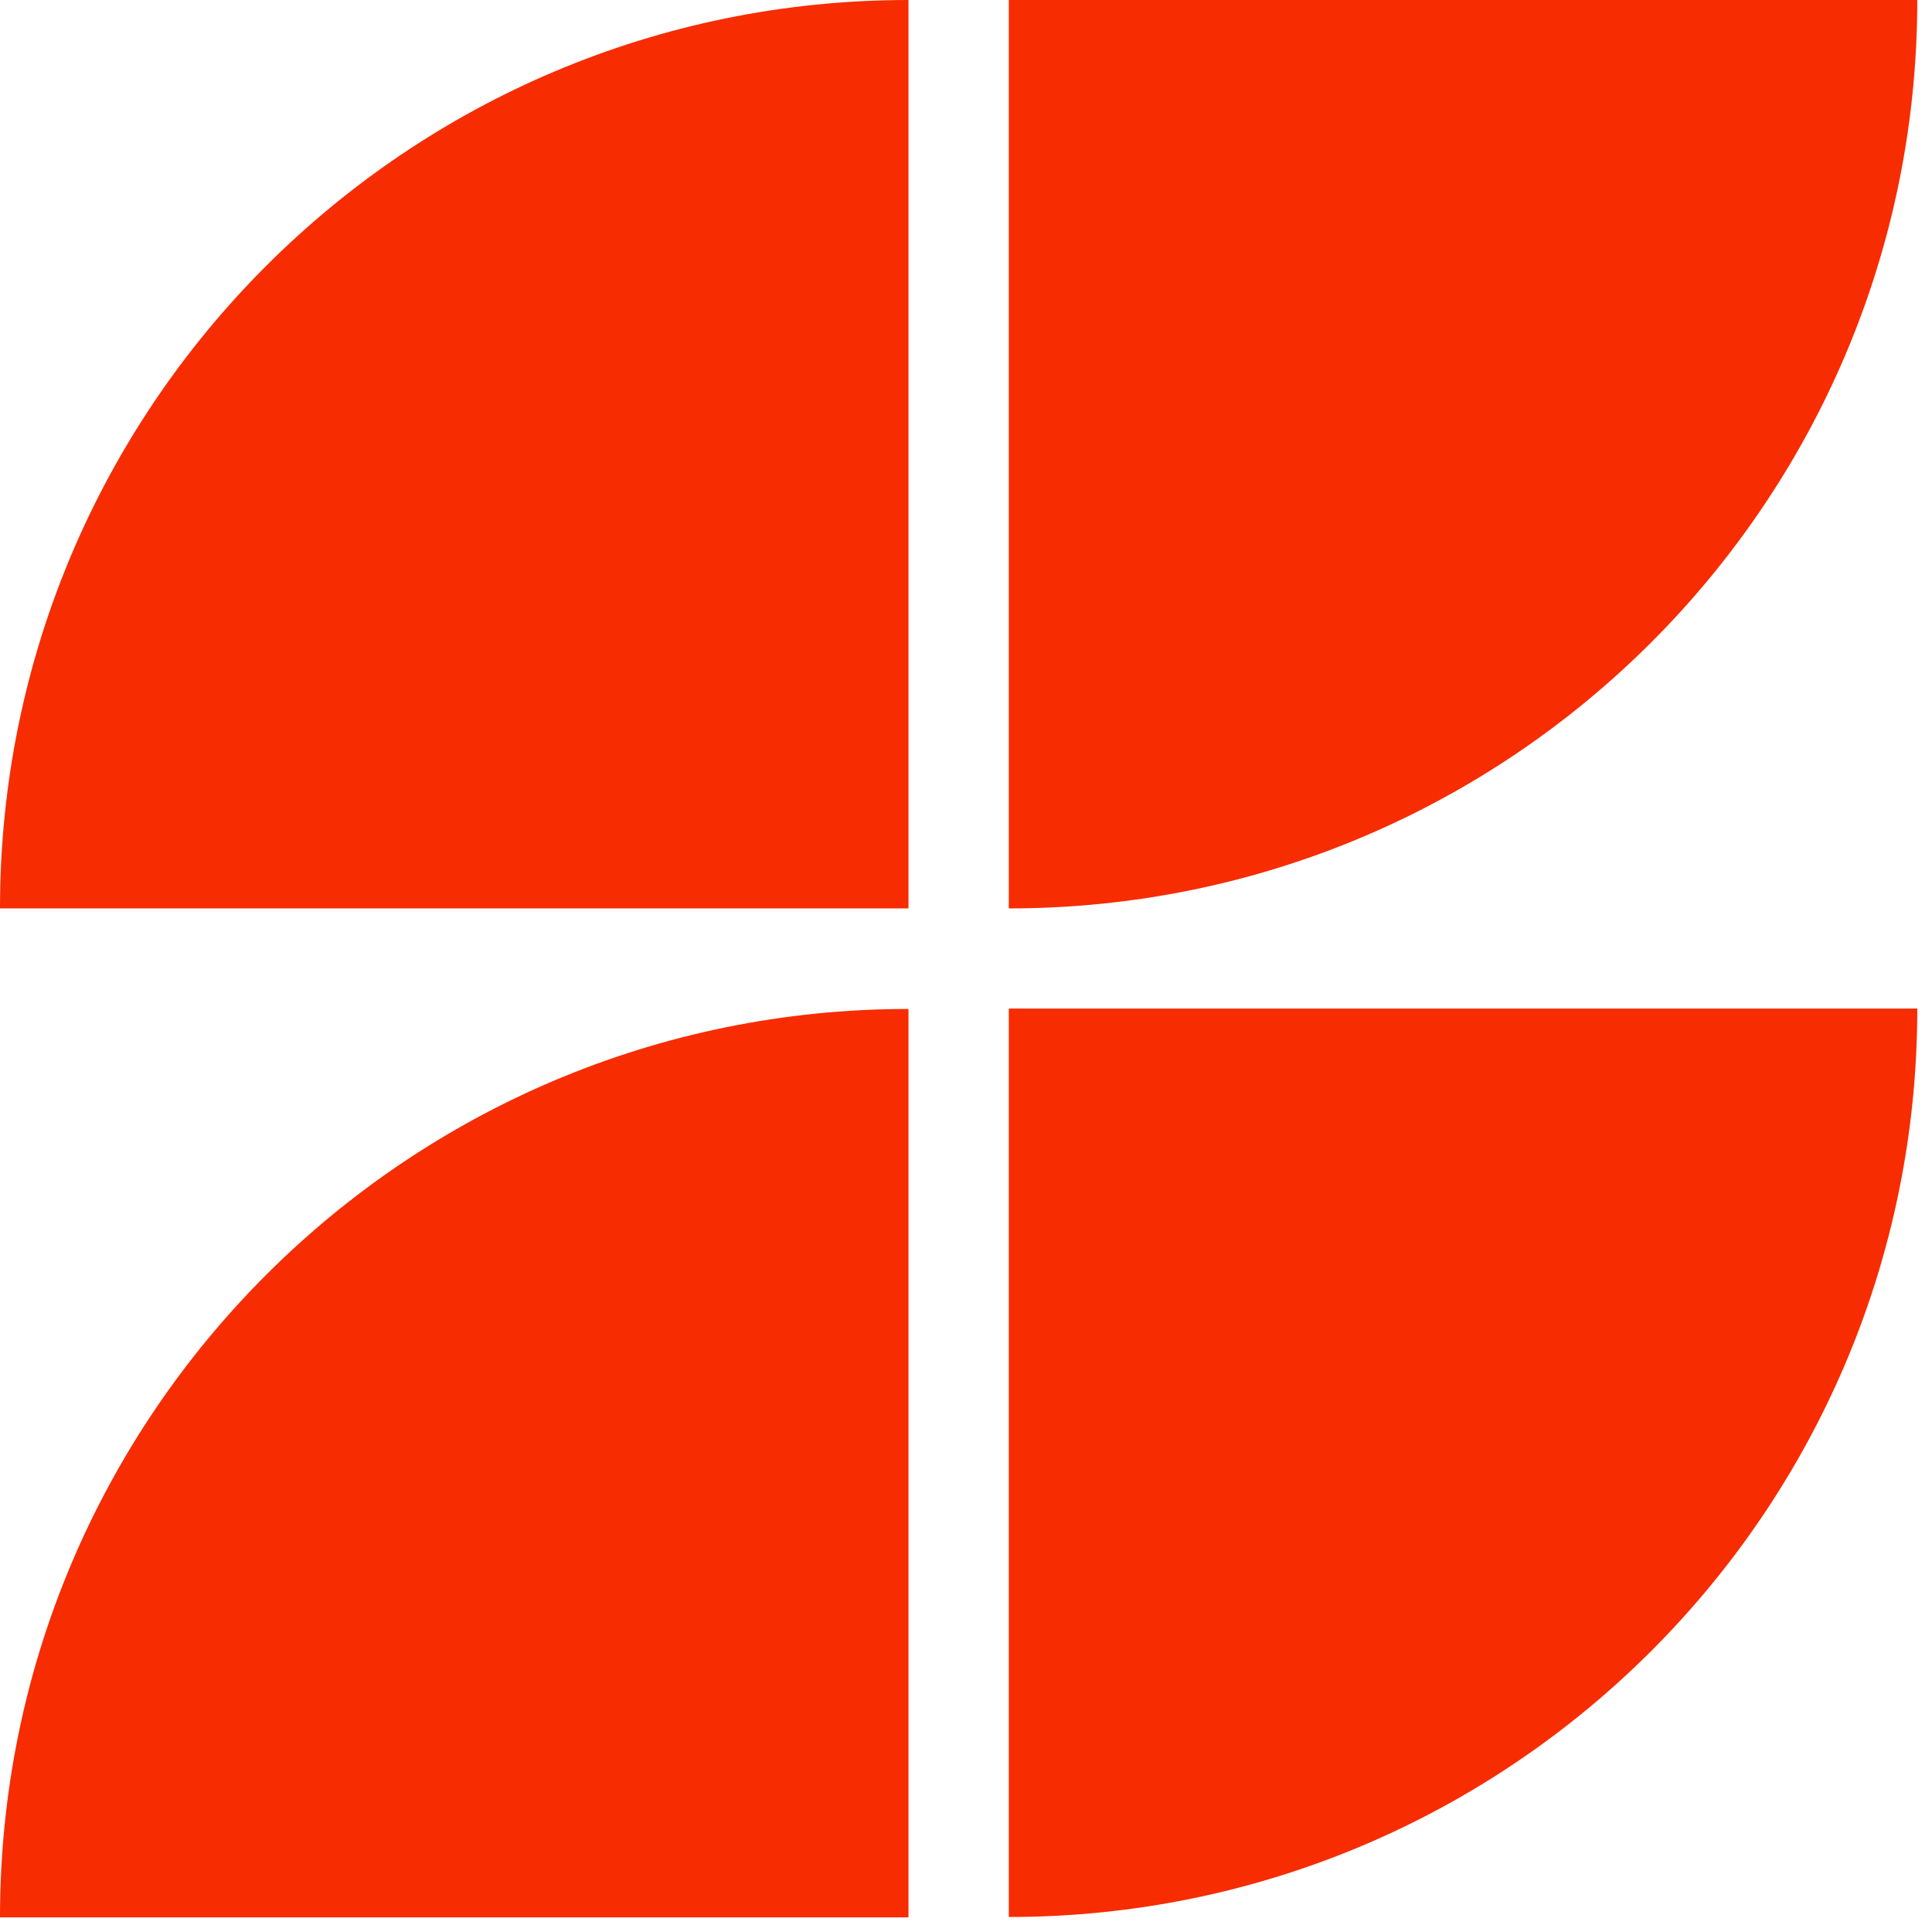
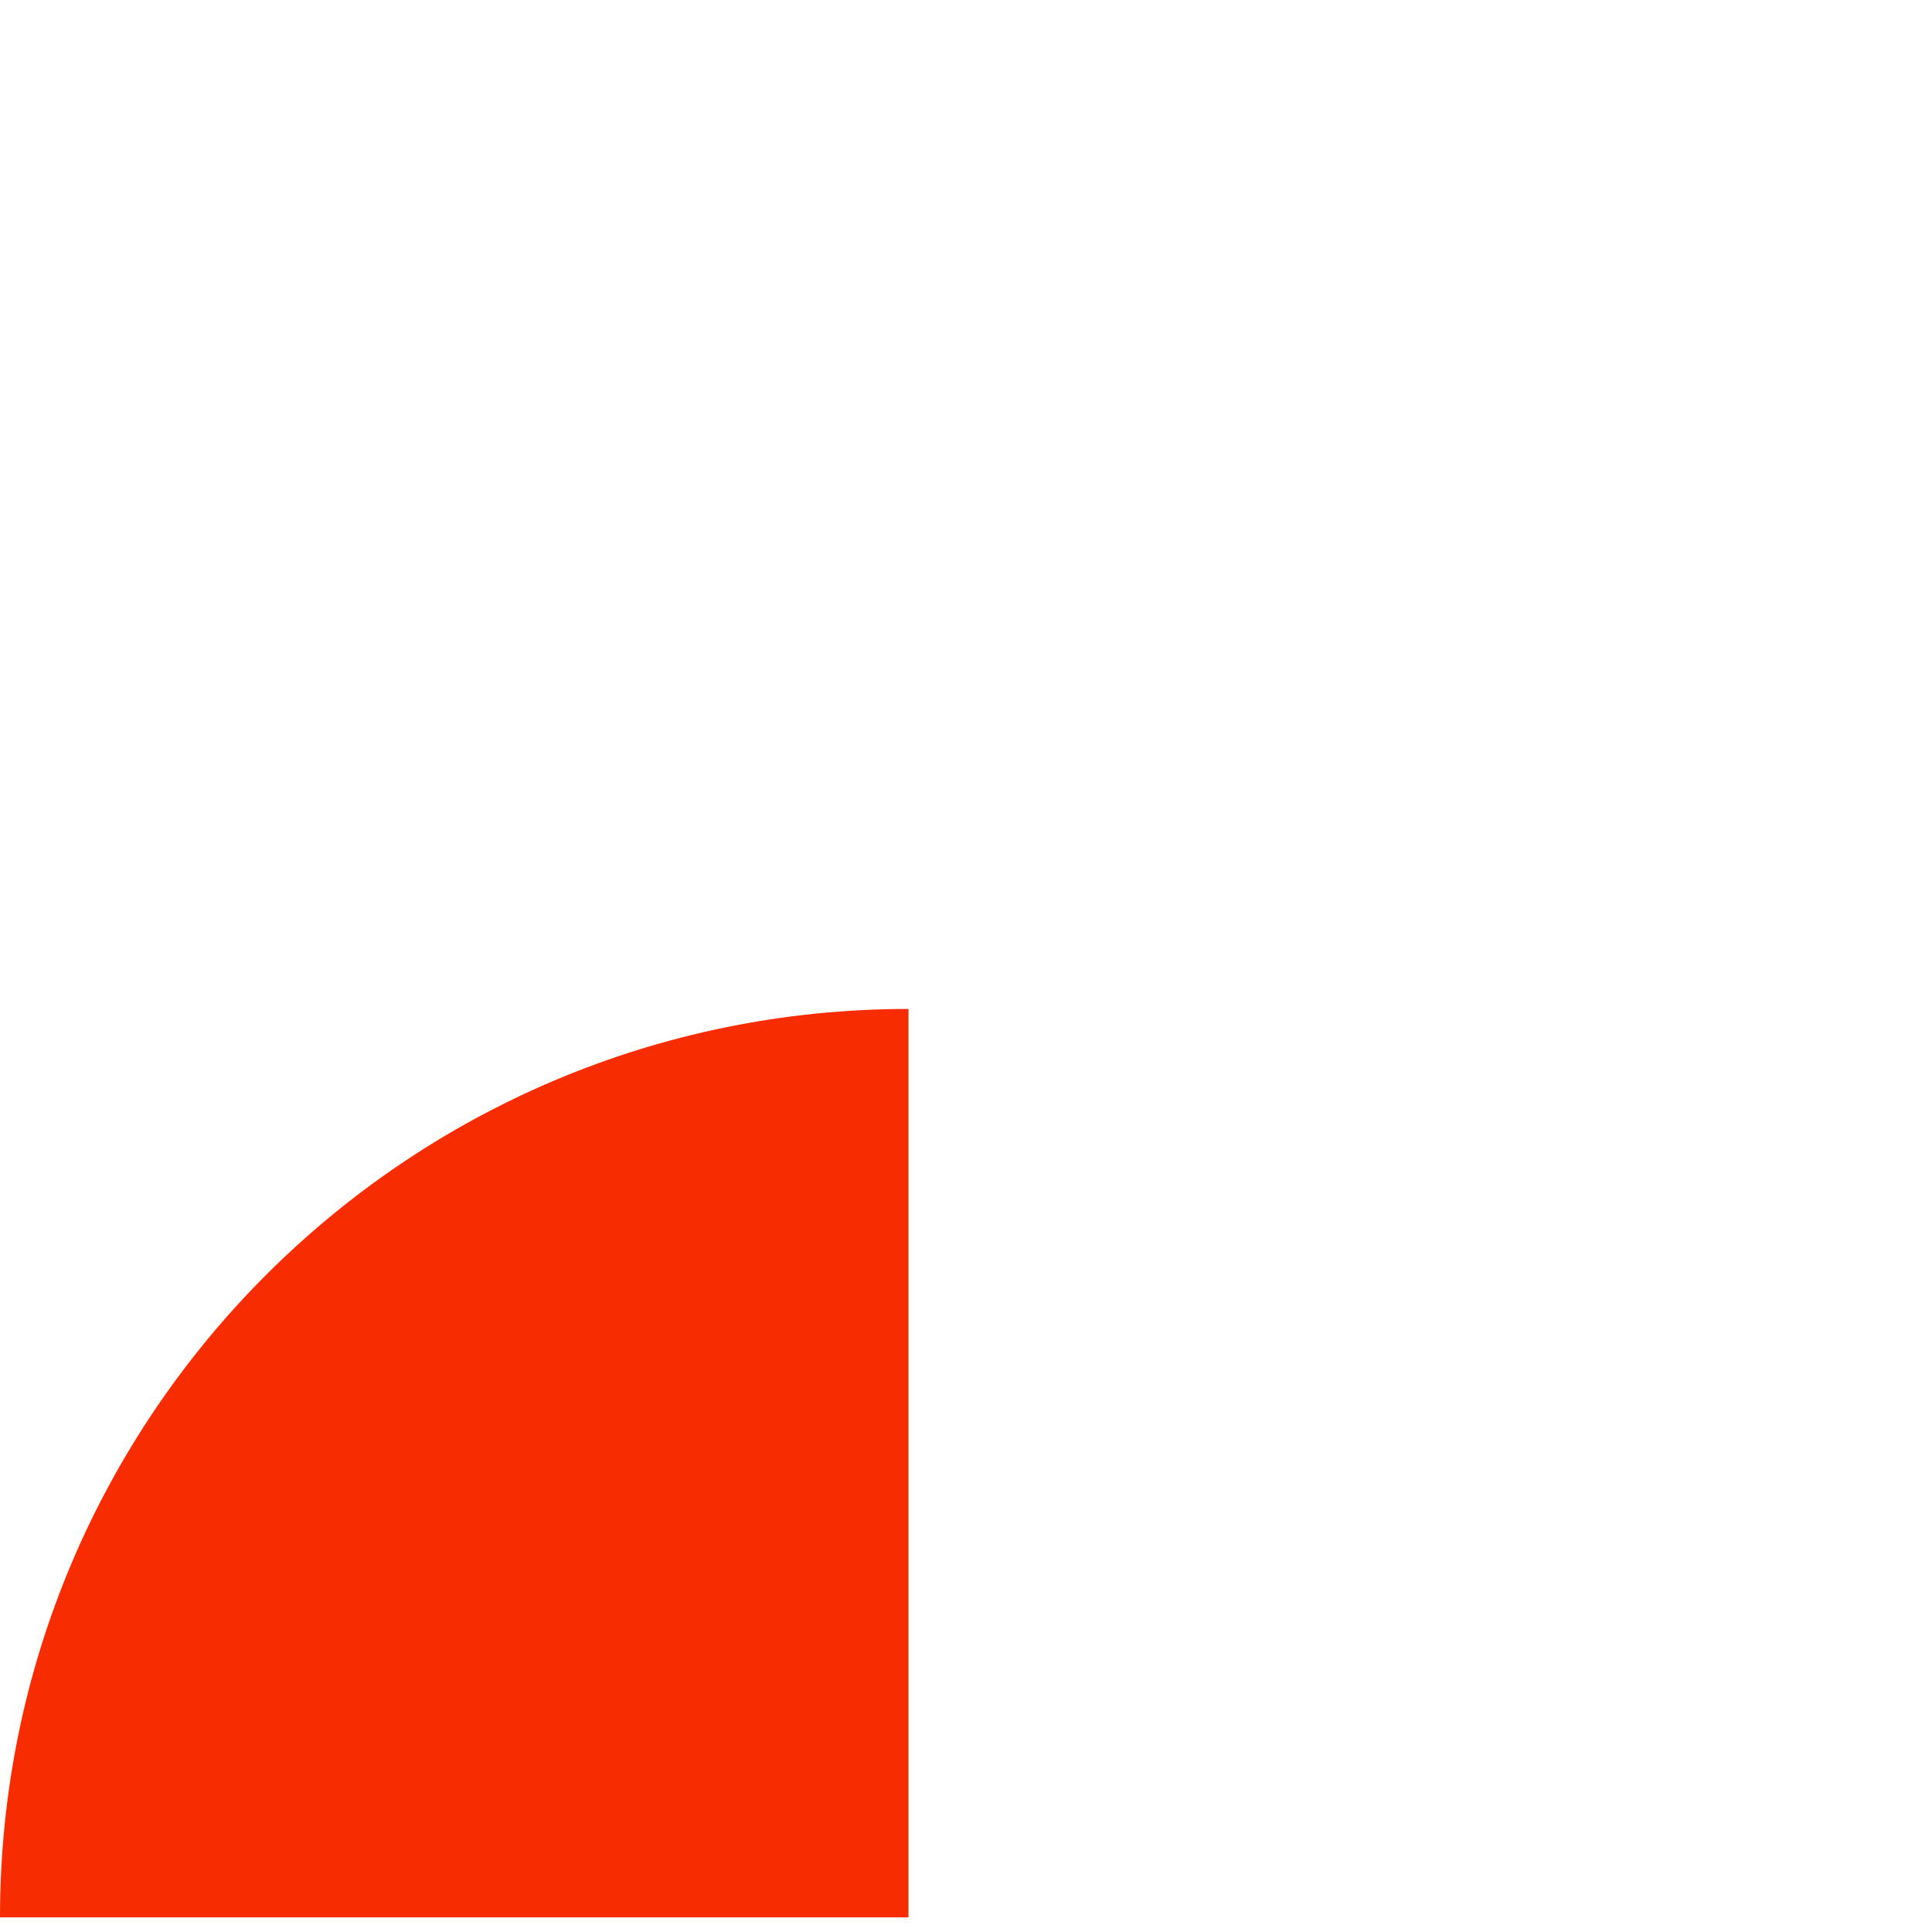
<svg xmlns="http://www.w3.org/2000/svg" width="26" height="26" viewBox="0 0 26 26" fill="none">
  <path d="M12.226 13.578C5.472 13.578 0 19.049 0 25.803H12.226V13.578Z" fill="#F72C00" />
-   <path d="M12.226 0C5.472 0 0 5.471 0 12.225H12.226V0Z" fill="#F72C00" />
-   <path d="M13.576 12.225C20.33 12.225 25.802 6.753 25.802 0H13.576V12.225Z" fill="#F72C00" />
-   <path d="M13.576 25.798C20.33 25.798 25.802 20.327 25.802 13.573H13.576V25.798Z" fill="#F72C00" />
</svg>